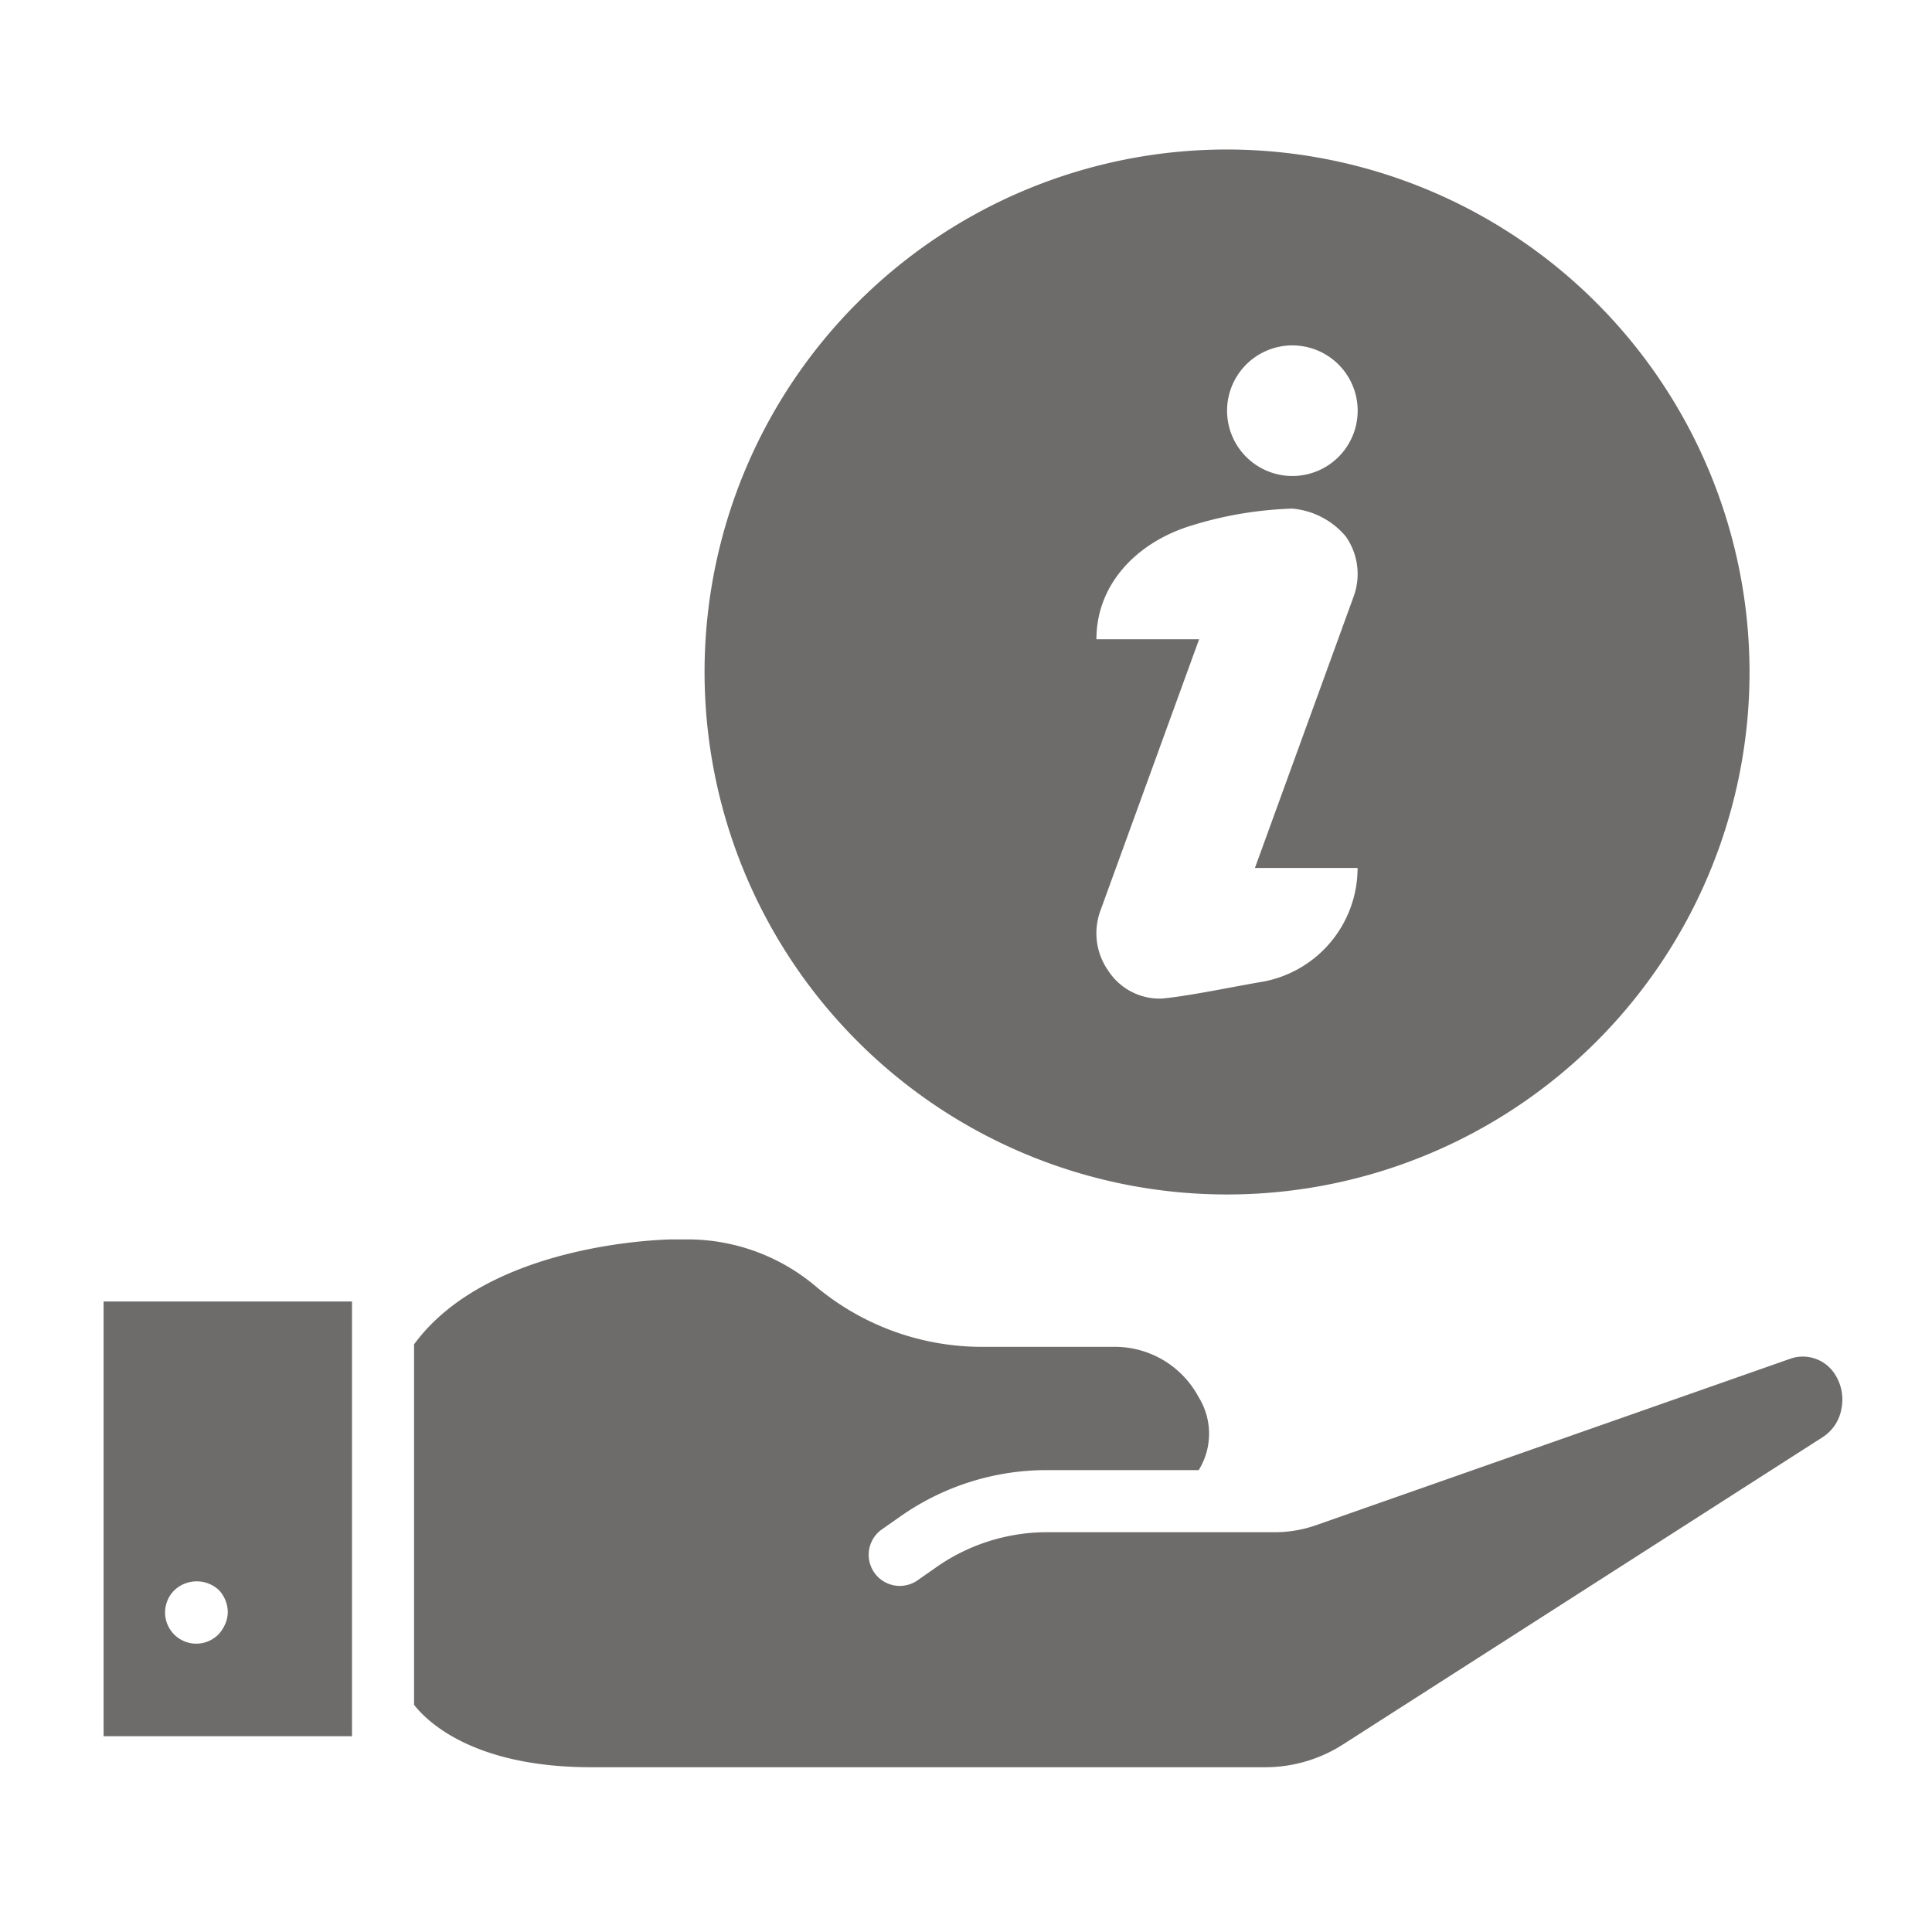
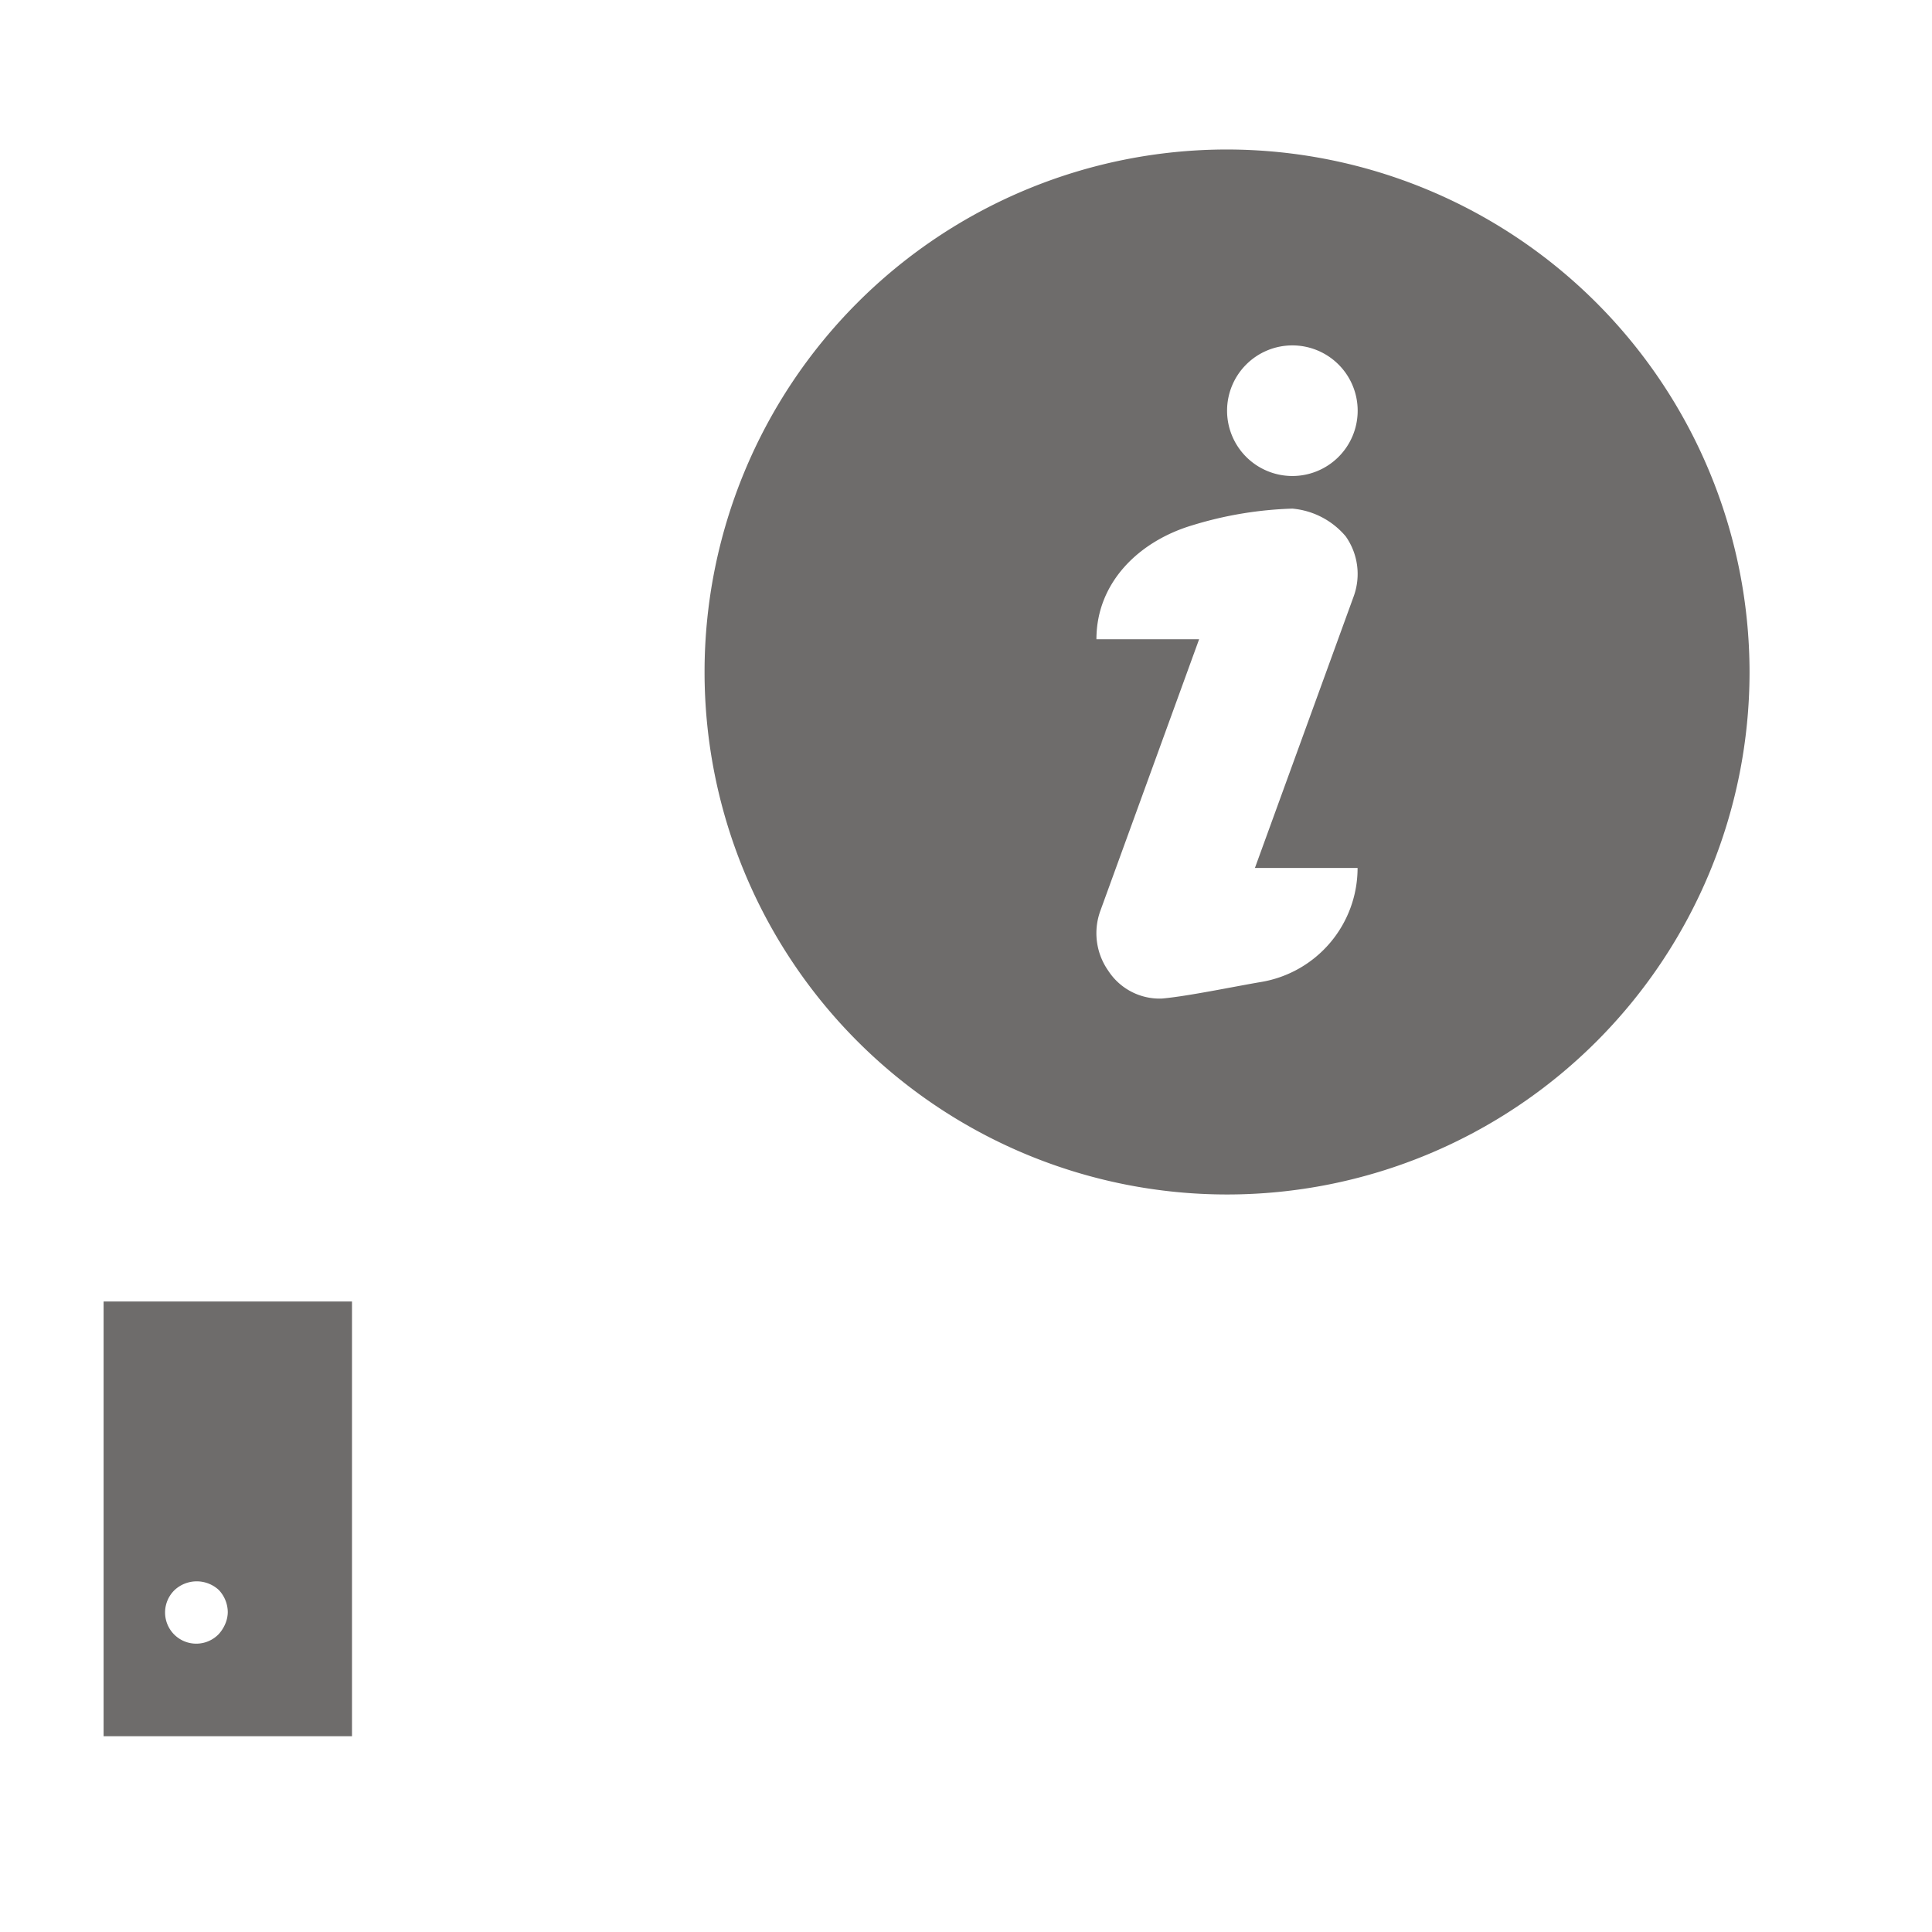
<svg xmlns="http://www.w3.org/2000/svg" width="100" height="100">
  <defs>
    <clipPath id="a">
      <path data-name="Rectangle 75" transform="translate(-5.362 -7.738)" fill="none" stroke="#707070" d="M0 0h100v100H0z" />
    </clipPath>
    <clipPath id="b">
      <path data-name="Rectangle 63" fill="#302d2c" d="M0 0h90v83.736H0z" />
    </clipPath>
  </defs>
  <g data-name="Mask Group 6" clip-path="url(#a)" transform="translate(5.362 7.738)" opacity=".7">
    <g data-name="Group 166" clip-path="url(#b)" fill="#302d2c">
      <path data-name="Path 235" d="M0 82.128h12.857v-22.5H0zm3.68-7.57a1.683 1.683 0 012.282 0 1.691 1.691 0 01.466 1.141 1.6 1.6 0 01-.129.611 1.859 1.859 0 01-.337.53 1.614 1.614 0 11-2.282-2.282" />
-       <path data-name="Path 236" d="M87.317 62.585l-24.541 8.614a6.458 6.458 0 01-2.2.37h-11.8a9.994 9.994 0 00-5.705 1.832l-.964.675a1.61 1.61 0 01-1.848-2.636l.964-.675a13.181 13.181 0 017.554-2.411h7.907a3.584 3.584 0 00.08-3.632l-.129-.225a4.913 4.913 0 00-4.291-2.523h-6.943a13.385 13.385 0 01-8.582-3.166 10.287 10.287 0 00-6.541-2.395h-.82c-.1 0-9.466.08-13.388 5.432v18.659c.643.82 3.021 3.23 9.177 3.23h34.908a7.472 7.472 0 003.986-1.173l24.863-15.927a2.2 2.2 0 00.948-1.463 2.408 2.408 0 00-.386-1.848 1.967 1.967 0 00-2.25-.739" />
      <path data-name="Path 237" d="M58.15 0a27.044 27.044 0 1027.044 27.044A27.075 27.075 0 0058.15 0m1.759 43.09c-1.285.214-3.841.749-5.14.857a3.165 3.165 0 01-2.768-1.441 3.38 3.38 0 01-.409-3.1l5.112-14.057h-5.315c0-2.929 2.193-5.083 5-5.909a19.575 19.575 0 015.139-.852 4.076 4.076 0 012.768 1.441 3.38 3.38 0 01.409 3.1l-5.112 14.057h5.313a5.984 5.984 0 01-4.997 5.904zM61.53 16.9a3.38 3.38 0 113.381-3.381A3.381 3.381 0 0161.53 16.9" />
    </g>
  </g>
</svg>